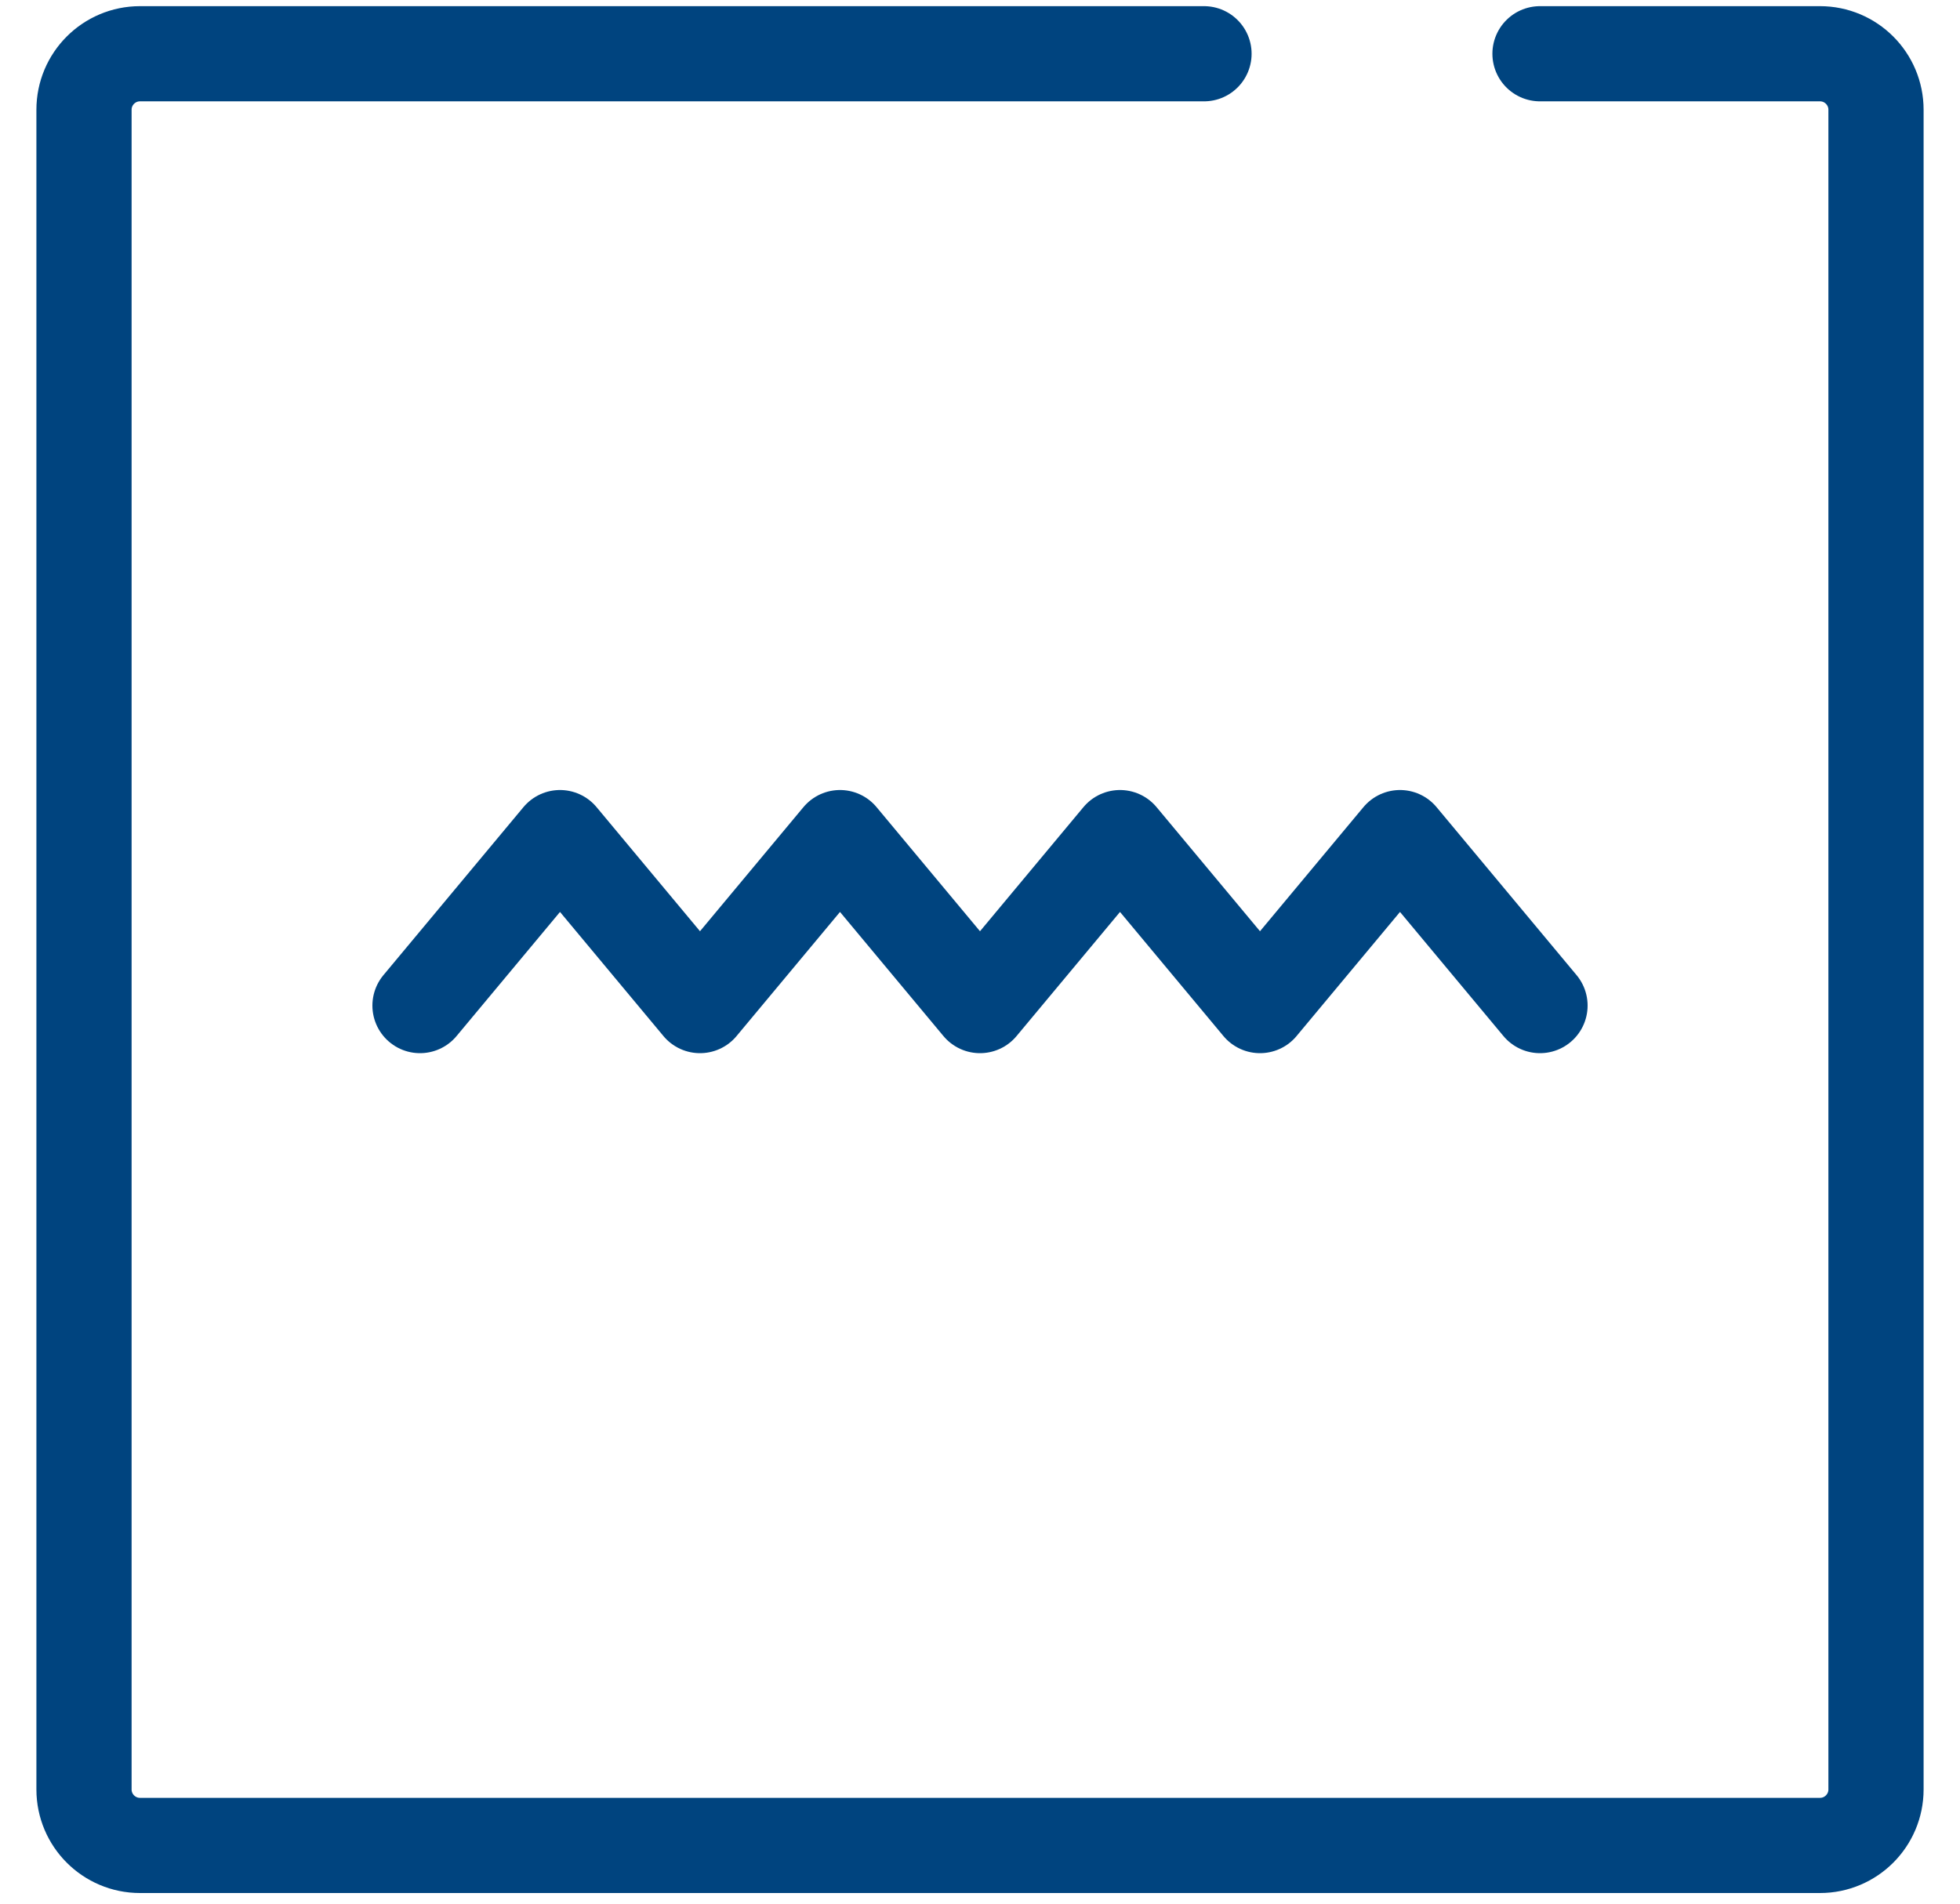
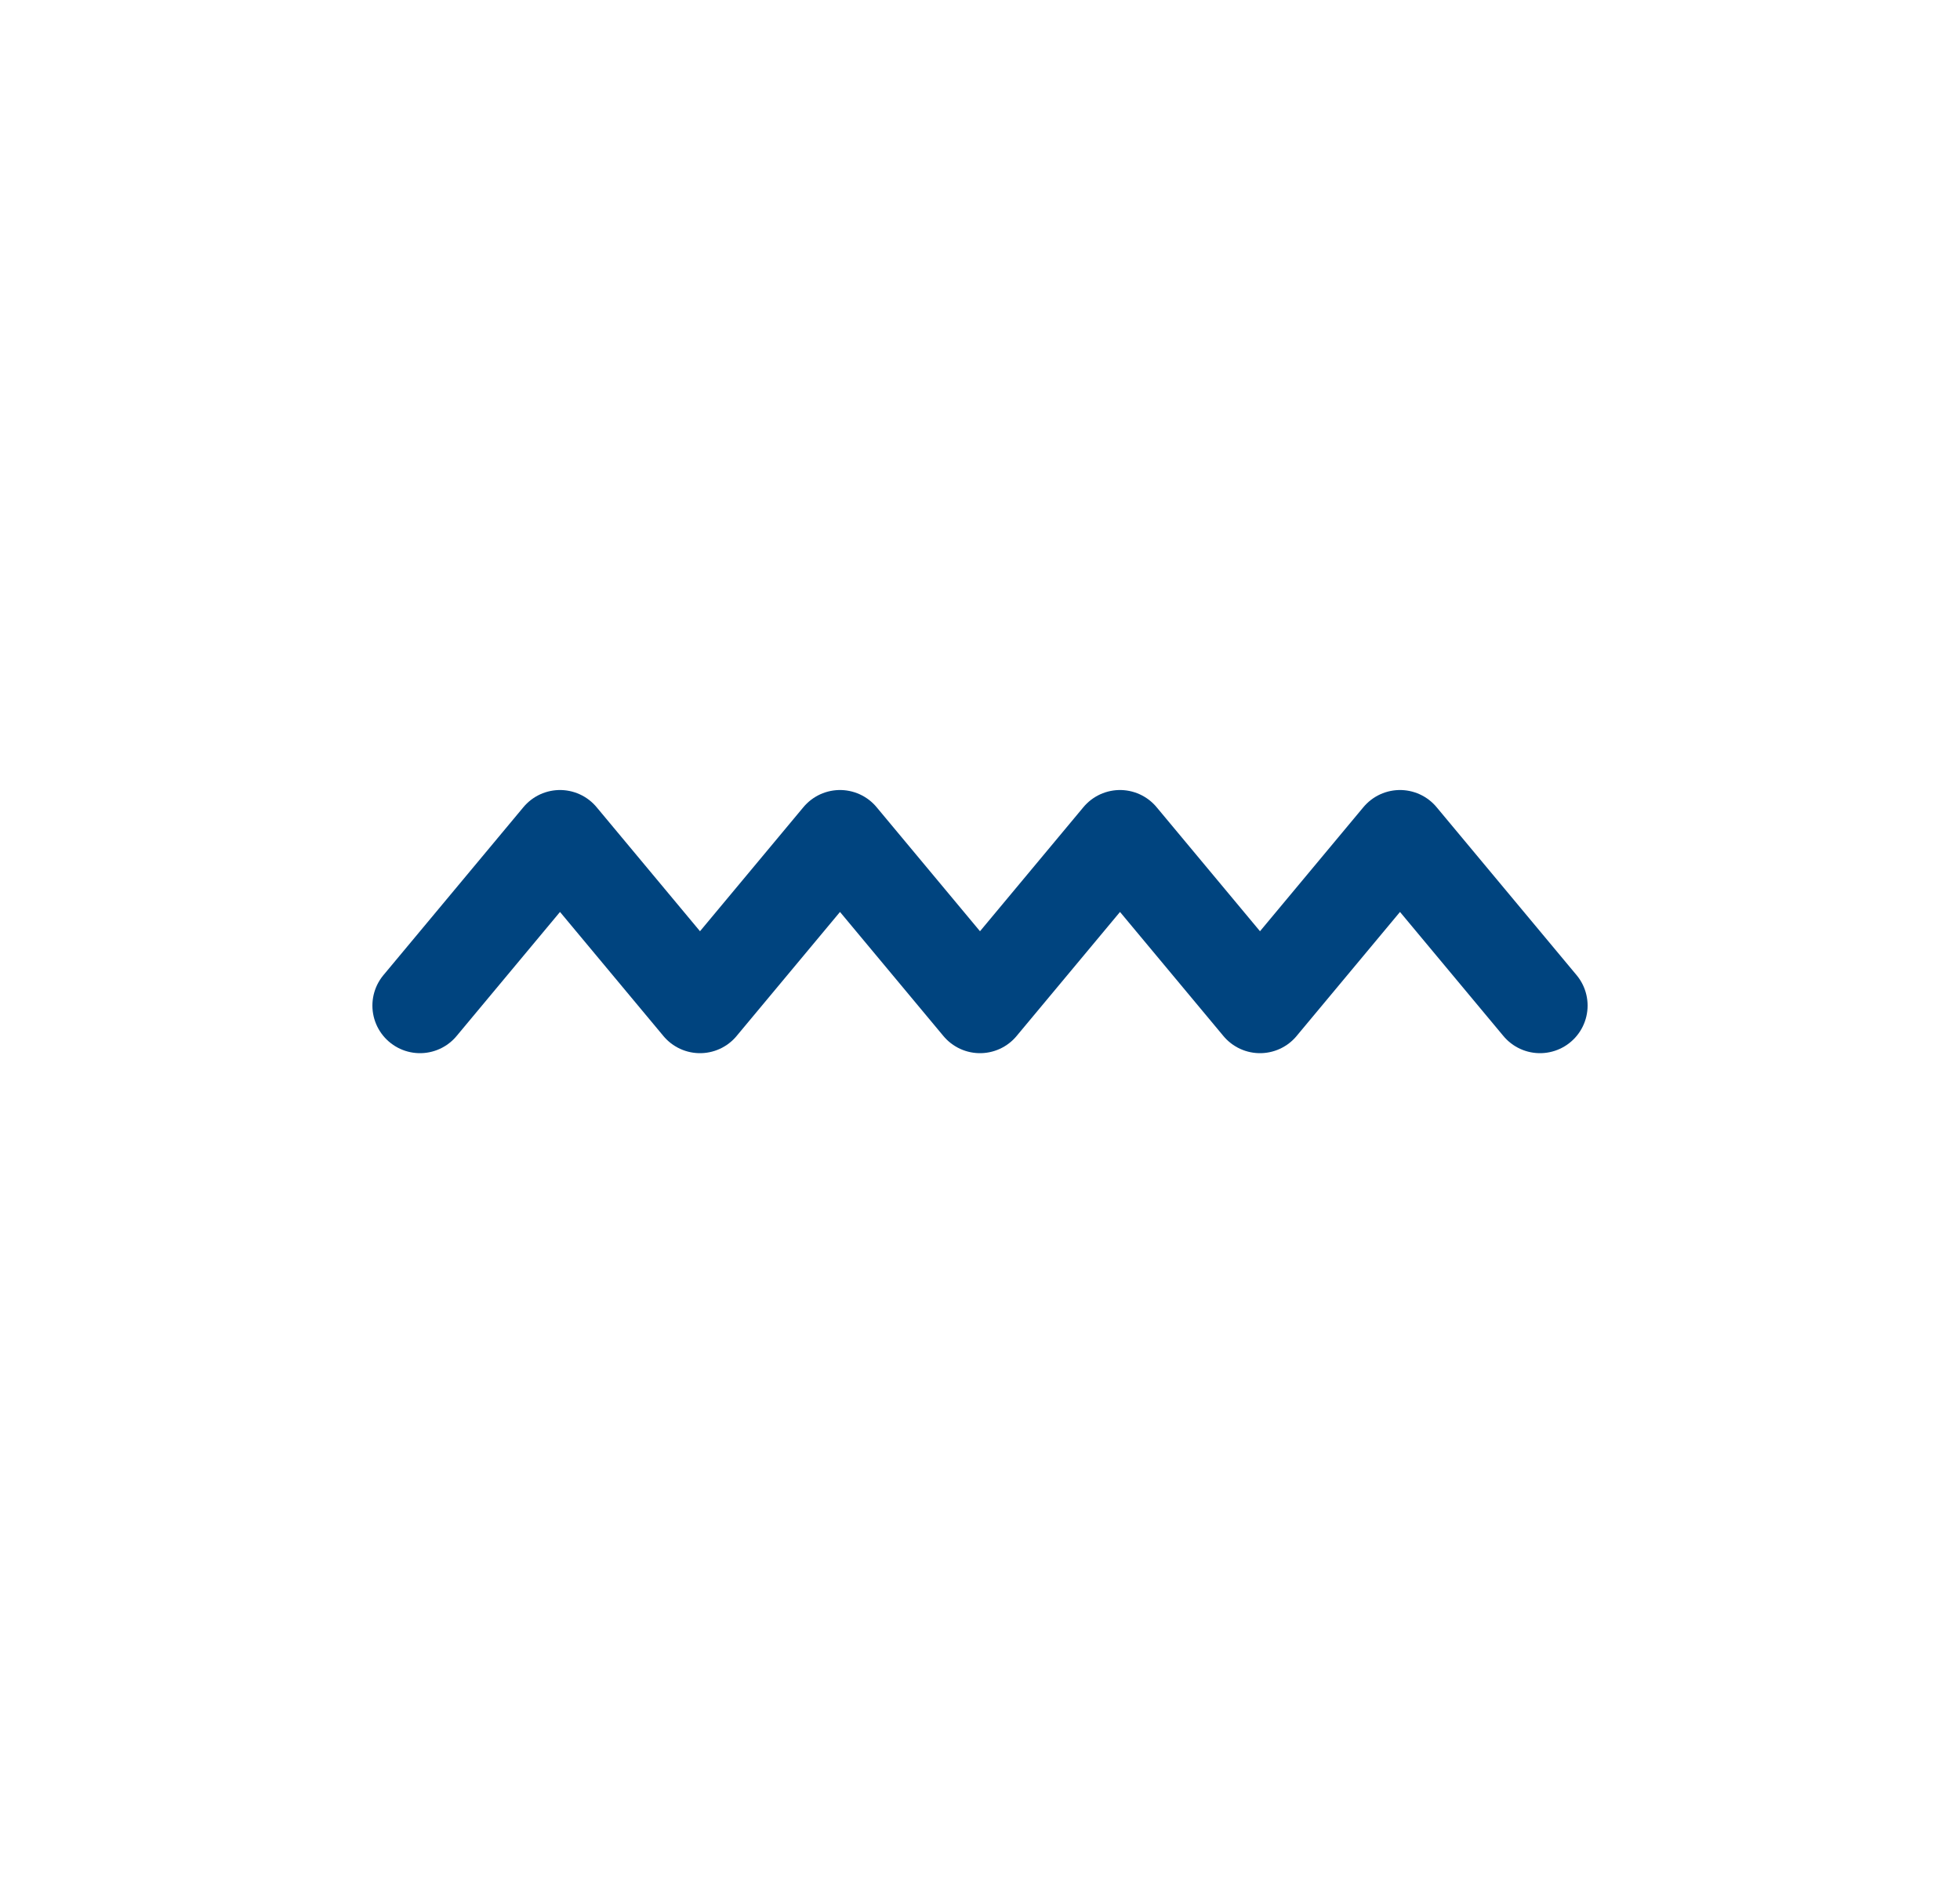
<svg xmlns="http://www.w3.org/2000/svg" width="35" height="34" viewBox="0 0 35 34" fill="none">
-   <path d="M21.5 0.96L2.5 0.96C1.948 0.96 1.5 1.408 1.5 1.96L1.5 31.96C1.5 32.512 1.948 32.96 2.5 32.96L32.5 32.96C33.052 32.96 33.5 32.512 33.5 31.96L33.5 1.96C33.5 1.408 33.052 0.96 32.5 0.96L27.5 0.96" stroke="#00447F" stroke-width="1.7" stroke-linecap="round" />
  <path d="M27.5 17.96L25 14.96L22.5 17.96L20 14.96L17.5 17.96L15 14.96L12.5 17.96L10 14.96L7.5 17.96" stroke="#00447F" stroke-width="1.7" stroke-linecap="round" stroke-linejoin="round" />
</svg>